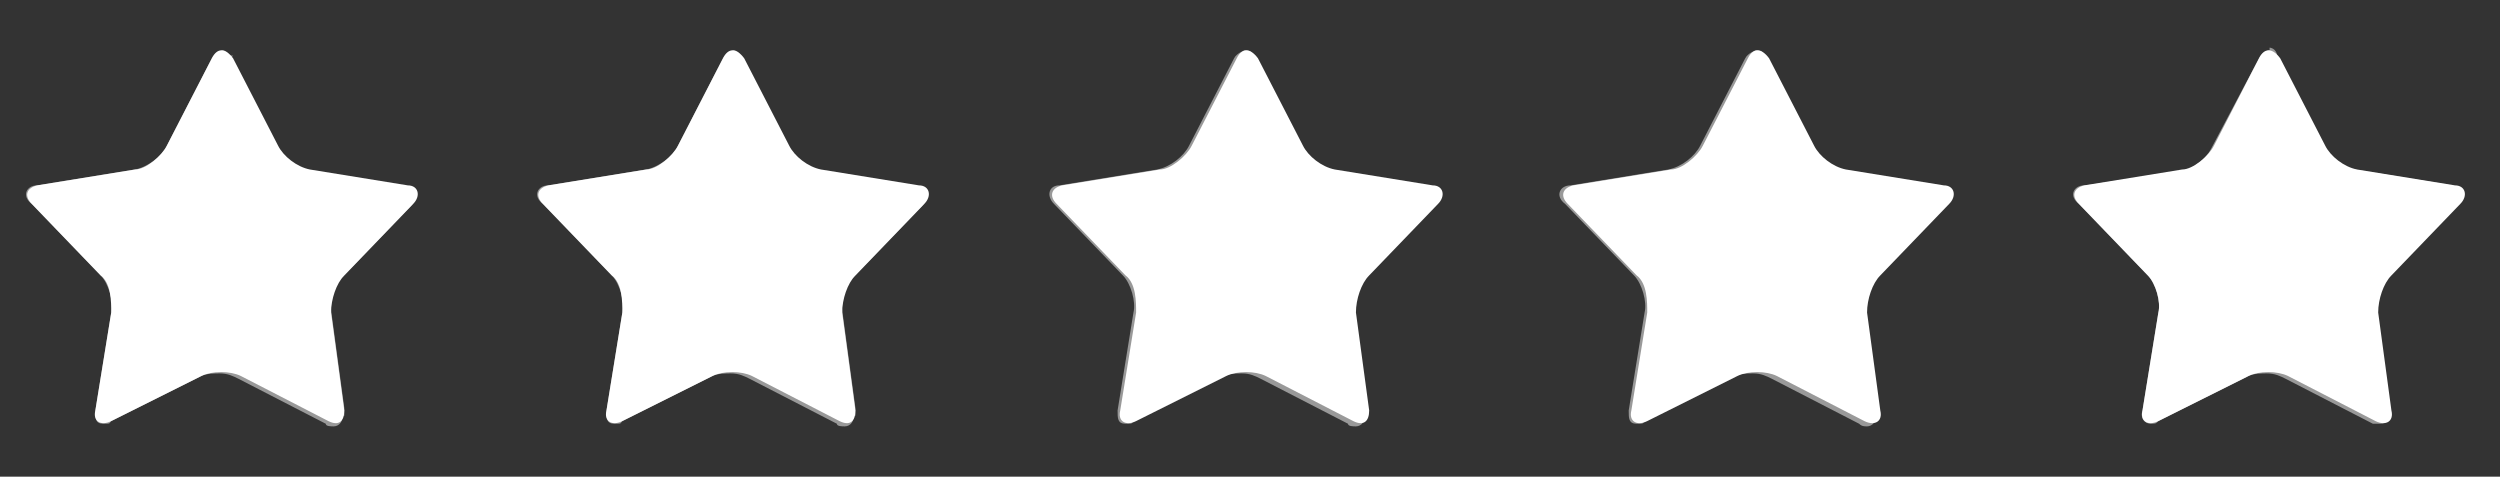
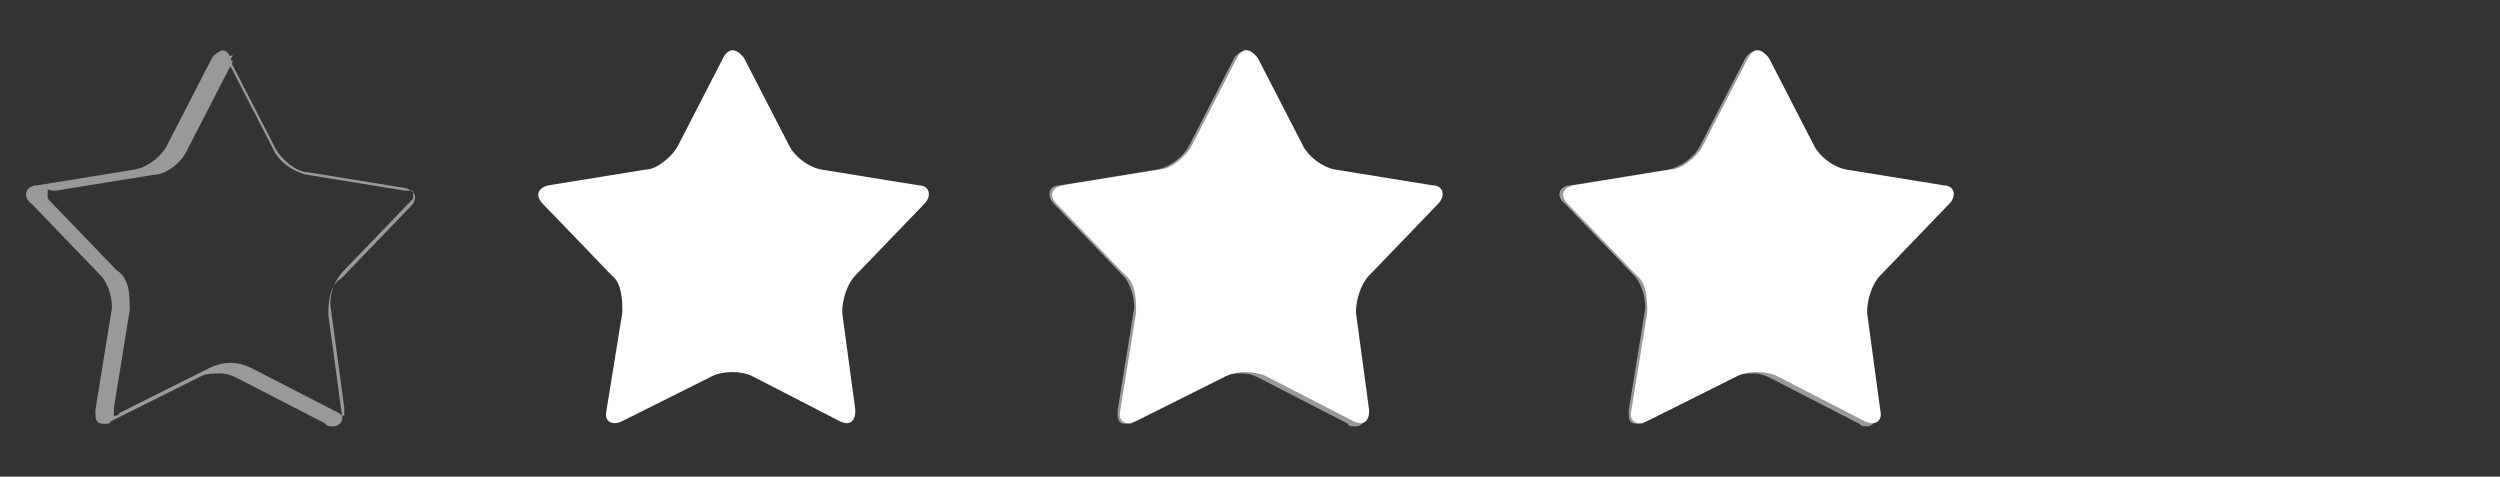
<svg xmlns="http://www.w3.org/2000/svg" id="Layer_1" version="1.1" viewBox="0 0 94.4 18">
  <rect x="0" y="0" width="94.4" height="18" fill="#333333" stroke="none" />
  <defs>
    <style>
      .st0, .st1 {
        fill: #fff;
      }

      .st1 {
        isolation: isolate;
        opacity: .5;
      }
    </style>
  </defs>
  <g>
-     <path class="st0" d="M13,15.5c0,.4-.2.6-.6.4l-3.3-1.7c-.4-.2-1.1-.2-1.5,0l-3.4,1.7c-.4.2-.7,0-.6-.4l.6-3.7c0-.4,0-1.1-.4-1.4l-2.6-2.7c-.3-.3-.2-.6.2-.7l3.7-.6c.4,0,1-.5,1.2-.9l1.7-3.3c.2-.4.5-.4.8,0l1.7,3.3c.2.4.7.8,1.2.9l3.7.6c.4,0,.5.4.2.7l-2.6,2.7c-.3.3-.5.9-.5,1.4l.5,3.7h0Z" />
    <path class="st1" d="M8.4,2.1q0,0,.2.2l1.7,3.3c.2.5.8.9,1.3,1l3.7.6h.3s0,.2,0,.3l-2.6,2.7c-.4.4-.6,1-.5,1.5l.5,3.7v.3h0c0,0-.1,0-.2-.1l-3.3-1.7c-.2-.1-.5-.2-.8-.2s-.6.1-.8.2l-3.4,1.7c0,0,0,.1-.2.1h0c0-.1,0-.2,0-.3l.6-3.7c0-.5,0-1.2-.5-1.5l-2.6-2.7c0,0,0-.2,0-.3s0,0,.3,0l3.7-.6c.5,0,1.1-.5,1.3-1l1.7-3.3c-.2,0,0-.2,0-.2M8.4,1.9c0,0-.3.1-.4.3l-1.7,3.3c-.2.4-.7.8-1.2.9l-3.7.6c-.4,0-.6.4-.2.7l2.6,2.7c.3.3.5,1,.4,1.4l-.6,3.7c0,.3,0,.5.3.5s.2,0,.3-.1l3.4-1.7c.2-.1.5-.1.7-.1.3,0,.5.1.7.2l3.3,1.7c0,.1.2.1.3.1.2,0,.4-.2.3-.5l-.5-3.7c0-.4,0-1.1.5-1.4l2.6-2.7c.3-.3.2-.6-.2-.7l-3.7-.6c-.4,0-1-.5-1.2-.9l-1.7-3.3c0-.3-.2-.4-.3-.4h0Z" />
  </g>
  <g>
    <path class="st0" d="M32.3,15.5c0,.4-.2.6-.6.4l-3.3-1.7c-.4-.2-1.1-.2-1.5,0l-3.4,1.7c-.4.2-.7,0-.6-.4l.6-3.7c0-.4,0-1.1-.4-1.4l-2.6-2.7c-.3-.3-.2-.6.2-.7l3.7-.6c.4,0,1-.5,1.2-.9l1.7-3.3c.2-.4.5-.4.8,0l1.7,3.3c.2.4.7.8,1.2.9l3.7.6c.4,0,.5.4.2.7l-2.6,2.7c-.3.3-.5.9-.5,1.4l.5,3.7h0Z" />
-     <path class="st1" d="M27.7,2.1q0,0,.2.2l1.7,3.3c.2.5.8.9,1.3,1l3.7.6h.3s0,.2,0,.3l-2.6,2.7c-.4.4-.6,1-.5,1.5l.5,3.7v.3h0c0,0-.1,0-.2-.1l-3.3-1.7c-.2-.1-.5-.2-.8-.2s-.6.1-.8.2l-3.4,1.7c0,0,0,.1-.2.1h0c0-.1,0-.2,0-.3l.6-3.7c0-.5,0-1.2-.5-1.5l-2.6-2.7c-.3,0-.3-.2-.3-.3s0,0,.3,0l3.7-.6c.5,0,1.1-.5,1.3-1l1.7-3.3c0,0,0-.2.2-.2M27.7,1.9c0,0-.3.1-.4.3l-1.7,3.3c-.2.4-.7.8-1.2.9l-3.7.6c-.4,0-.6.4-.2.7l2.6,2.7c.3.3.5,1,.4,1.4l-.6,3.7c0,.3,0,.5.3.5s.2,0,.3-.1l3.4-1.7c.2-.1.5-.1.7-.1.3,0,.5.1.7.2l3.3,1.7c0,.1.2.1.3.1.2,0,.4-.2.3-.5l-.5-3.7c0-.4,0-1.1.5-1.4l2.6-2.7c.3-.3.2-.6-.2-.7l-3.7-.6c-.4,0-1-.5-1.2-.9l-1.7-3.3c0-.3-.2-.4-.3-.4h0Z" />
  </g>
  <g>
    <path class="st0" d="M51.7,15.5c0,.4-.2.6-.6.4l-3.3-1.7c-.4-.2-1.1-.2-1.5,0l-3.4,1.7c-.4.2-.7,0-.6-.4l.6-3.7c0-.4,0-1.1-.4-1.4l-2.6-2.7c-.3-.3-.2-.6.2-.7l3.7-.6c.4,0,1-.5,1.2-.9l1.7-3.3c.2-.4.5-.4.8,0l1.7,3.3c.2.4.7.8,1.2.9l3.7.6c.4,0,.5.4.2.7l-2.6,2.7c-.3.3-.5.9-.5,1.4l.5,3.7h0Z" />
    <path class="st1" d="M47,2.1c0,0,.2,0,.2.2l1.7,3.3c.2.5.8.9,1.3,1l3.7.6h.3s0,.2,0,.3l-2.6,2.7c-.4.4-.6,1-.5,1.5l.5,3.7v.3h0c0,0-.1,0-.2-.1l-3.3-1.7c-.2-.1-.5-.2-.8-.2s-.6.1-.8.2l-3.4,1.7c0,0,0,.1-.2.1h0c0-.1,0-.2,0-.3l.6-3.7c0-.5,0-1.2-.5-1.5l-2.6-2.7c0,0,0-.2,0-.3s0,0,.3,0l3.7-.6c.5,0,1.1-.5,1.3-1l1.7-3.3c0,0,0-.2,0-.2M47,1.9c0,0-.3.1-.4.3l-1.7,3.3c-.2.4-.7.8-1.2.9l-3.7.6c-.4,0-.5.4-.2.7l2.6,2.7c.3.3.5,1,.4,1.4l-.6,3.7c0,.3,0,.5.3.5s.2,0,.3-.1l3.4-1.7c.2-.1.5-.1.7-.1.3,0,.5.1.7.2l3.3,1.7c0,.1.2.1.3.1.2,0,.4-.2.3-.5l-.5-3.7c0-.4,0-1.1.5-1.4l2.6-2.7c.3-.3.2-.6-.2-.7l-3.7-.6c-.4,0-1-.5-1.2-.9l-1.7-3.3c0-.3,0-.4-.3-.4h0Z" />
  </g>
  <g>
    <path class="st0" d="M71,15.5c.1.4-.2.6-.6.4l-3.3-1.7c-.4-.2-1.1-.2-1.5,0l-3.4,1.7c-.4.2-.7,0-.6-.4l.6-3.7c0-.4,0-1.1-.4-1.4l-2.6-2.7c-.3-.3-.2-.6.2-.7l3.7-.6c.4,0,1-.5,1.2-.9l1.7-3.3c.2-.4.5-.4.8,0l1.7,3.3c.2.4.7.8,1.2.9l3.7.6c.4,0,.5.4.2.7l-2.6,2.7c-.3.3-.5.9-.5,1.4l.5,3.7h0Z" />
    <path class="st1" d="M66.3,2.1q0,0,.2.2l1.7,3.3c.2.5.8.9,1.3,1l3.7.6h.3s0,.2-.1.3l-2.6,2.7c-.4.4-.6,1-.5,1.5l.5,3.7v.3h-.1c0,0-.1,0-.2-.1l-3.3-1.7c-.2-.1-.5-.2-.8-.2s-.6.1-.8.2l-3.4,1.7c0,0,0,.1-.2.1h0c0-.1,0-.2,0-.3l.6-3.7c0-.5,0-1.2-.5-1.5l-2.6-2.7c0,0,0-.2,0-.3s0,0,.3,0l3.7-.6c.5,0,1.1-.5,1.3-1l1.7-3.3v-.2M66.3,1.9c0,0-.3.1-.4.3l-1.7,3.3c-.2.4-.7.8-1.2.9l-3.7.6c-.4,0-.6.4-.2.7l2.6,2.7c.3.3.5,1,.4,1.4l-.6,3.7c0,.3,0,.5.3.5s.2,0,.3-.1l3.4-1.7c.2-.1.5-.1.7-.1.3,0,.5.1.7.2l3.3,1.7c.1.1.2.1.3.1.2,0,.4-.2.3-.5l-.5-3.7c-.1-.4.1-1.1.5-1.4l2.6-2.7c.3-.3.2-.6-.2-.7l-3.7-.6c-.4,0-1-.5-1.2-.9l-1.7-3.3c0-.3,0-.4-.3-.4h0Z" />
  </g>
  <g>
-     <path class="st0" d="M90.3,15.5c.1.4-.2.6-.6.4l-3.3-1.7c-.4-.2-1.1-.2-1.5,0l-3.4,1.7c-.4.2-.7,0-.6-.4l.6-3.7c.1-.4-.1-1.1-.4-1.4l-2.6-2.7c-.3-.3-.2-.6.2-.7l3.7-.6c.4,0,1-.5,1.2-.9l1.7-3.3c.2-.4.5-.4.8,0l1.7,3.3c.2.4.7.8,1.2.9l3.7.6c.4,0,.5.4.2.7l-2.6,2.7c-.3.3-.5.9-.5,1.4l.5,3.7h0Z" />
-     <path class="st1" d="M85.7,2.1c.1,0,.2,0,.2.2l1.7,3.3c.2.5.8.9,1.3,1l3.7.6h.3s0,.2-.1.3l-2.6,2.7c-.4.4-.6,1-.5,1.5l.5,3.7v.3h-.1c0,0-.1,0-.2-.1l-3.3-1.7c-.2-.1-.5-.2-.8-.2s-.6.1-.8.2l-3.4,1.7c-.1,0-.1.1-.2.1h-.1c0-.1-.1-.2,0-.3l.6-3.7c.1-.5-.1-1.2-.5-1.5l-2.6-2.7c-.1,0-.1-.2-.1-.3s.1,0,.3,0l3.7-.6c.5,0,1.1-.5,1.3-1l1.7-3.3c-.2,0-.1-.2,0-.2M85.7,1.9c-.1,0-.3.1-.4.3l-1.8,3.4c-.2.4-.7.8-1.2.9l-3.6.5c-.4,0-.6.4-.2.7l2.6,2.7c.3.3.5,1,.4,1.4l-.6,3.7c-.1.3.1.5.3.5s.2,0,.3-.1l3.4-1.7c.2-.1.5-.1.7-.1.3,0,.5.1.7.2l3.3,1.7c.1,0,.2,0,.3,0,.2,0,.4-.2.3-.5l-.5-3.7c-.1-.4.1-1.1.5-1.4l2.6-2.7c.3-.3.2-.6-.2-.7l-3.7-.6c-.4,0-1-.5-1.2-.9l-1.7-3.3c0-.3-.2-.4-.3-.4h0Z" />
-   </g>
+     </g>
</svg>